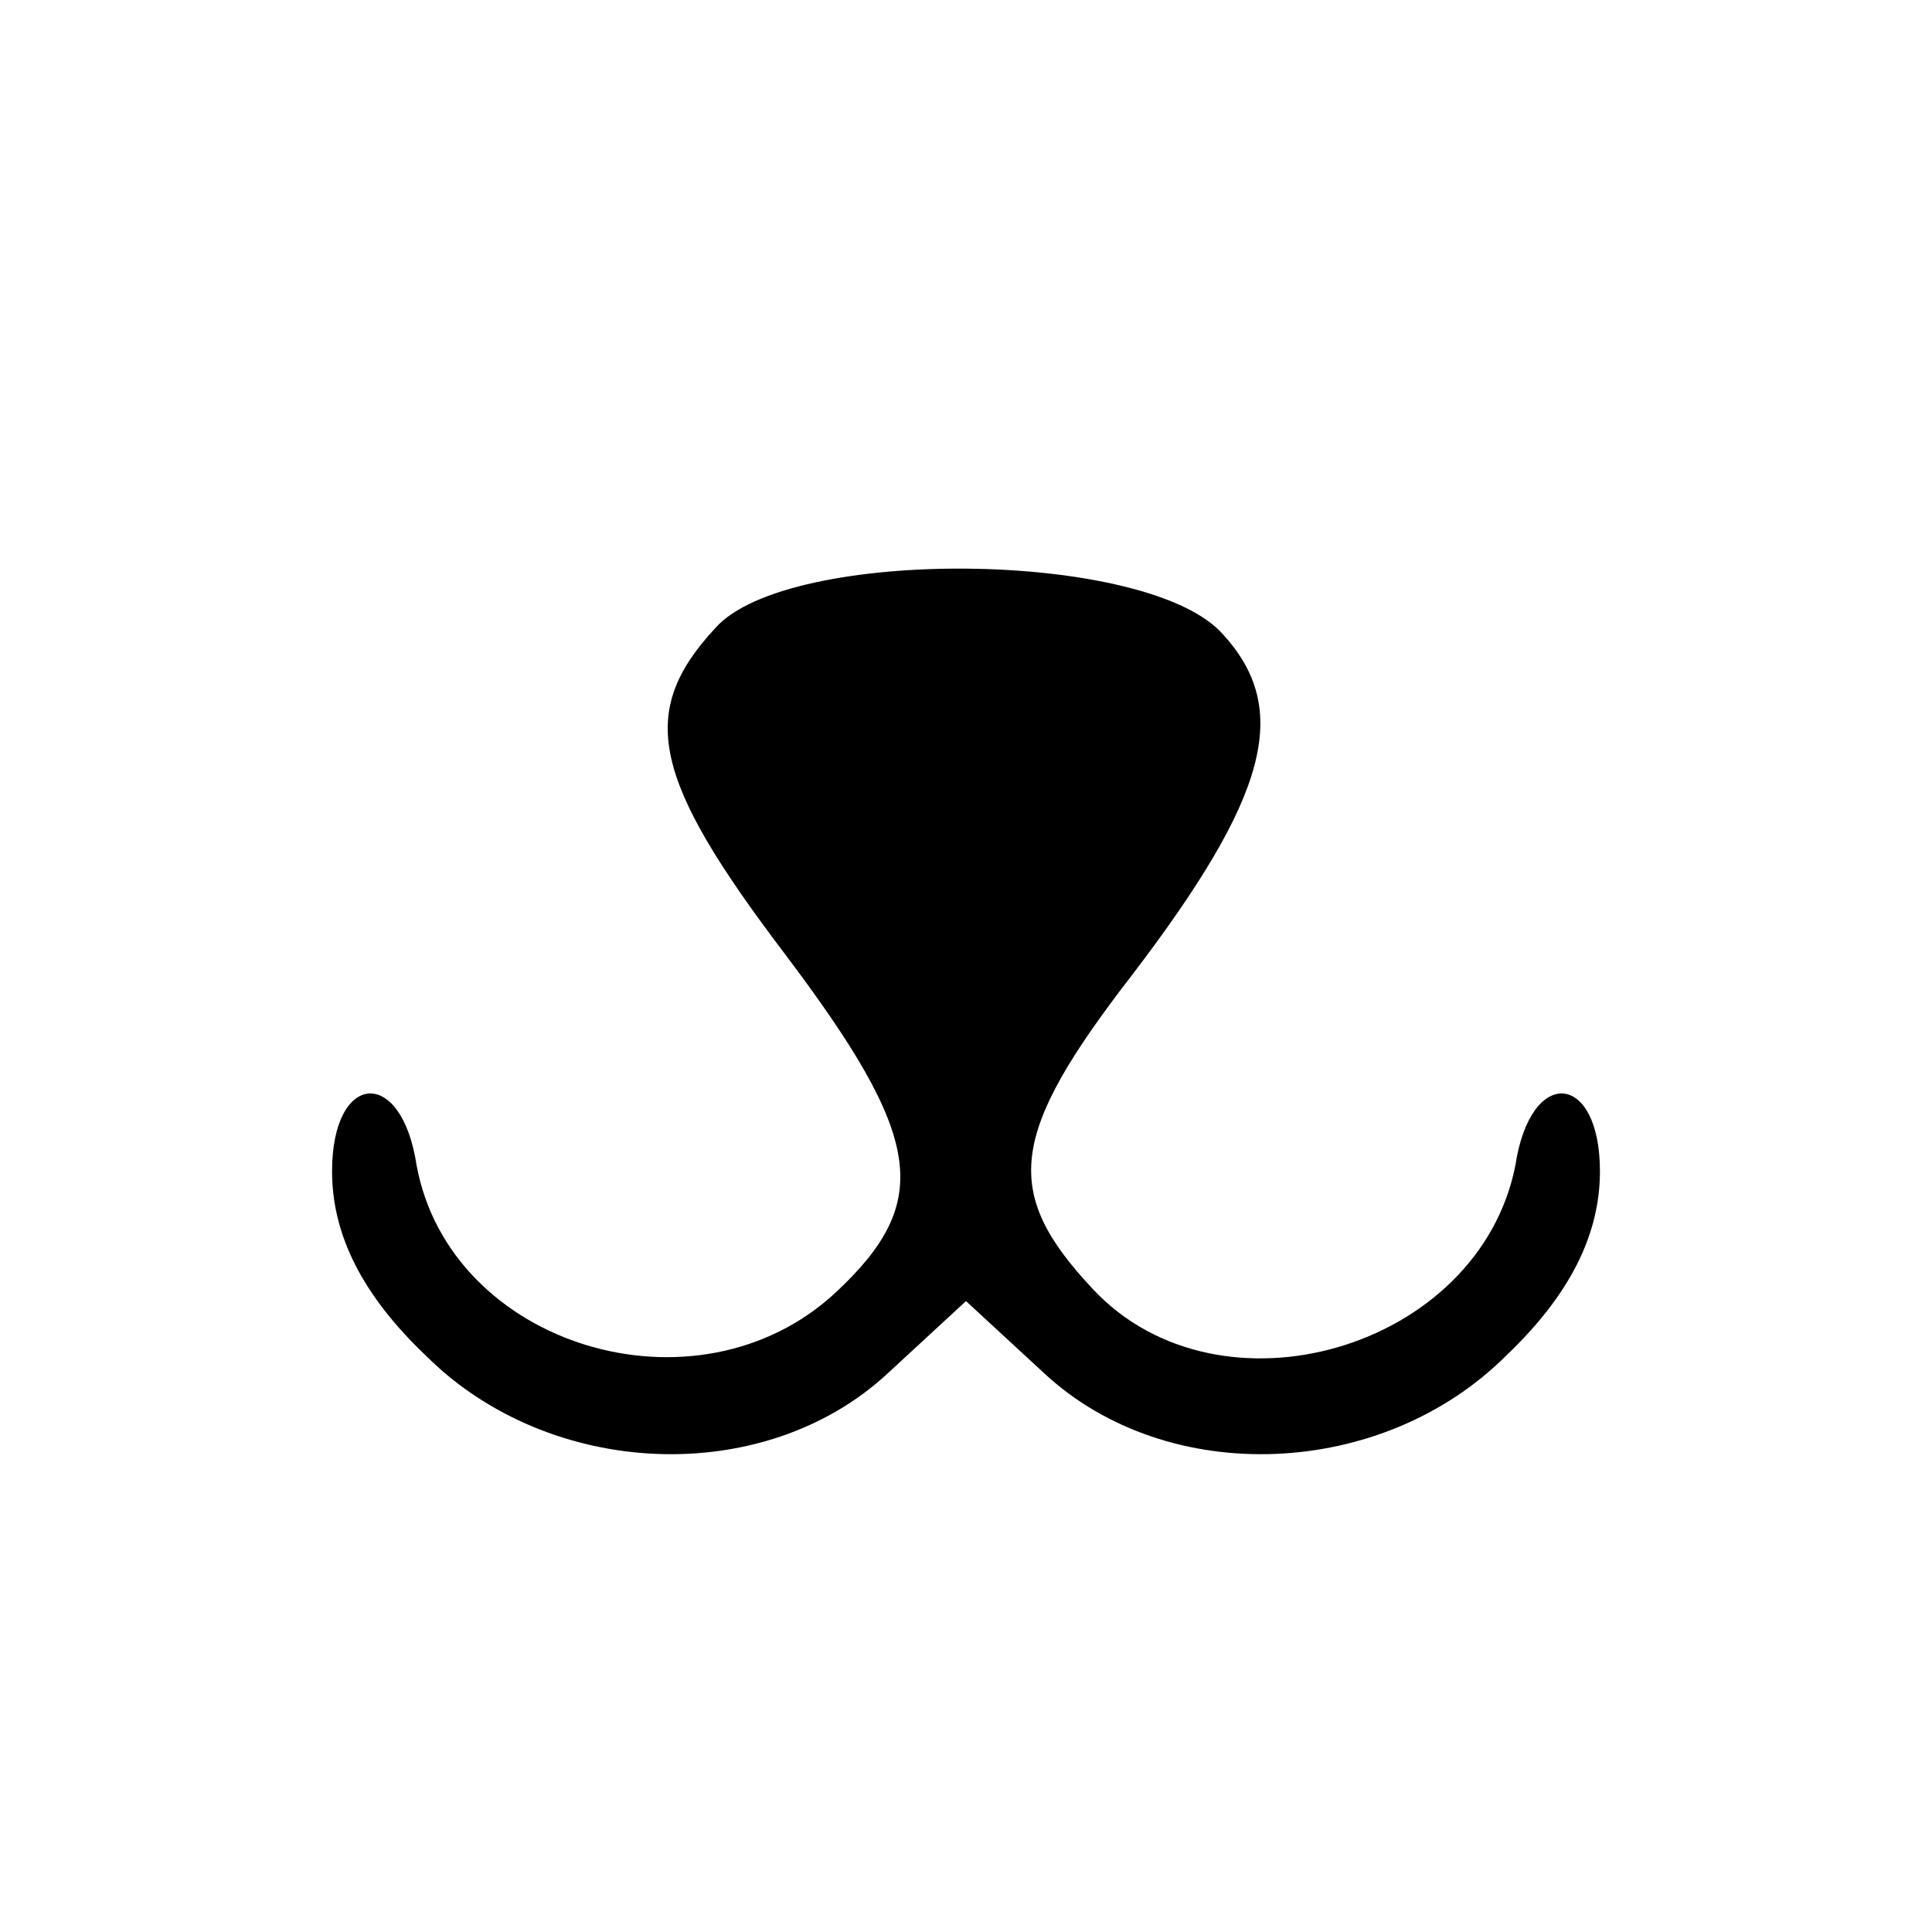
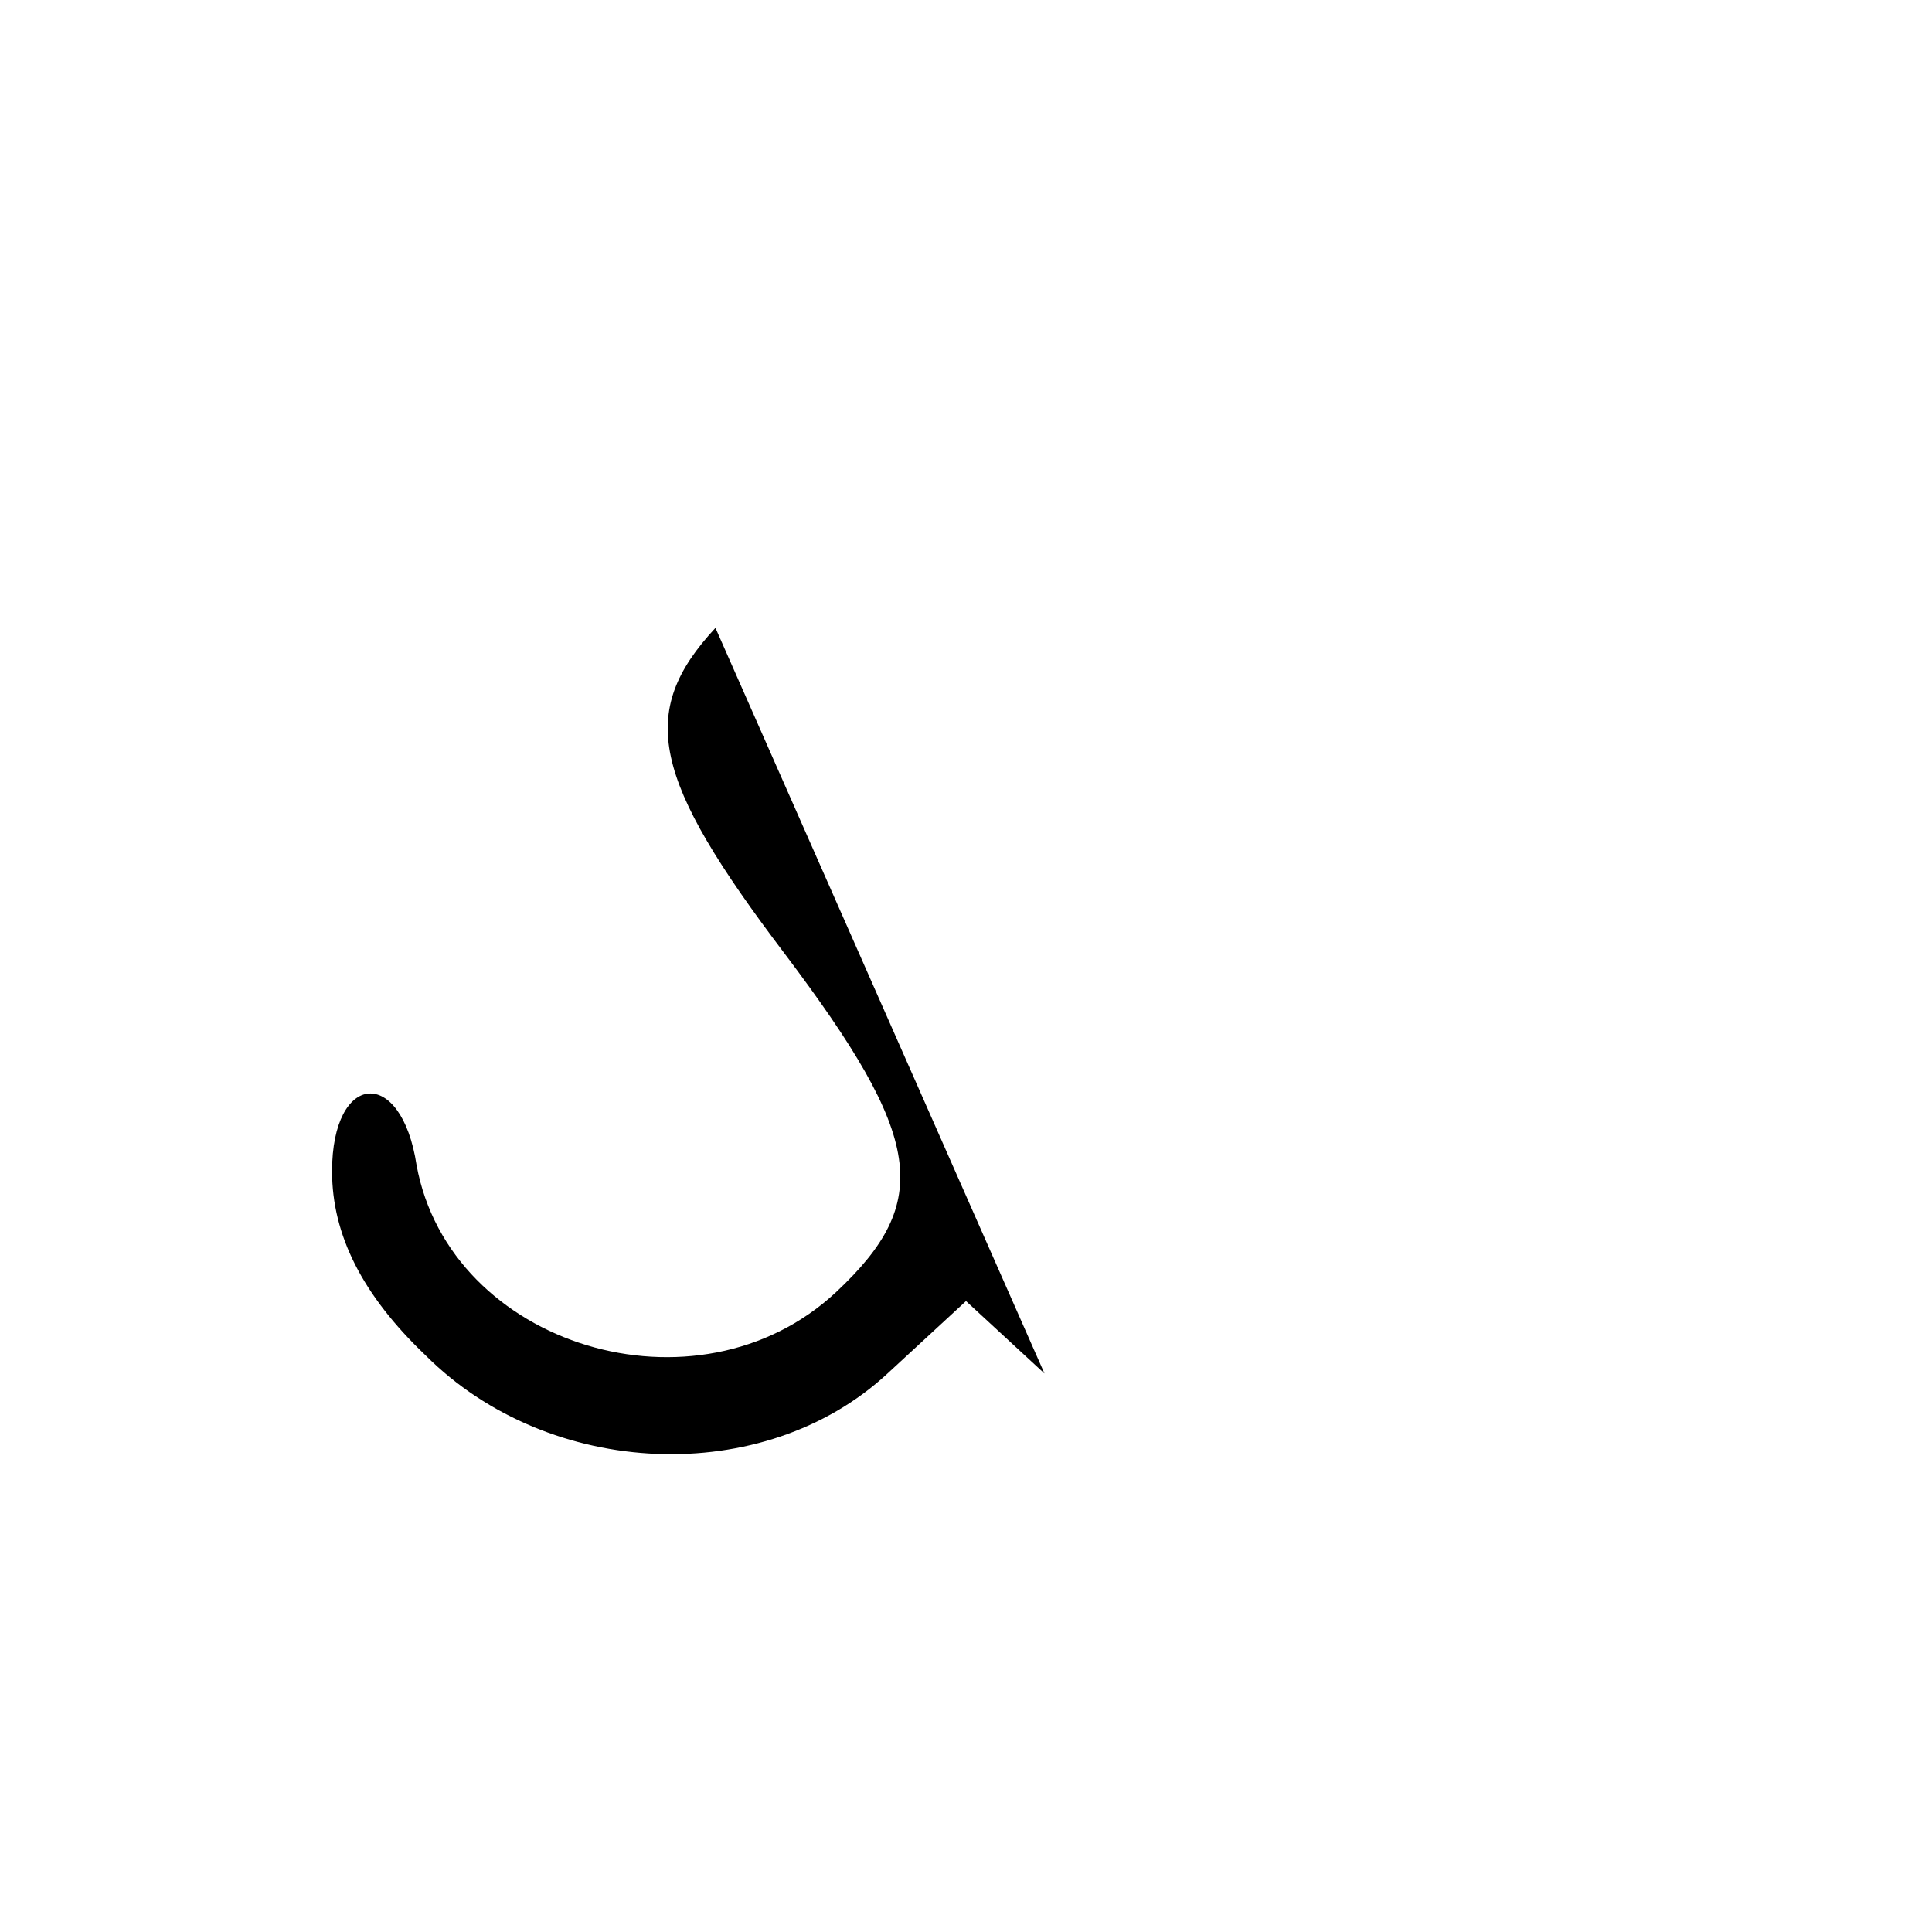
<svg xmlns="http://www.w3.org/2000/svg" version="1.0" width="64pt" height="64pt" viewBox="0 0 64 64" preserveAspectRatio="xMidYMid meet">
  <g transform="translate(0,64) scale(0.1,-0.1)" fill="#000000" stroke="none">
-     <path d="M237 432 c-26 -28 -21 -50 23 -108 46 -61 49 -82 17 -112 -46 -43 -128 -18 -139 42 -5 33 -28 31 -28 -2 0 -21 10 -41 31 -61 41 -41 112 -44 153 -6 l26 24 26 -24 c41 -38 112 -35 153 6 21 20 31 40 31 61 0 33 -23 35 -28 2 -12 -61 -98 -86 -140 -41 -30 32 -28 51 13 104 45 59 53 88 30 113 -25 28 -144 29 -168 2z" />
+     <path d="M237 432 c-26 -28 -21 -50 23 -108 46 -61 49 -82 17 -112 -46 -43 -128 -18 -139 42 -5 33 -28 31 -28 -2 0 -21 10 -41 31 -61 41 -41 112 -44 153 -6 l26 24 26 -24 z" />
  </g>
</svg>